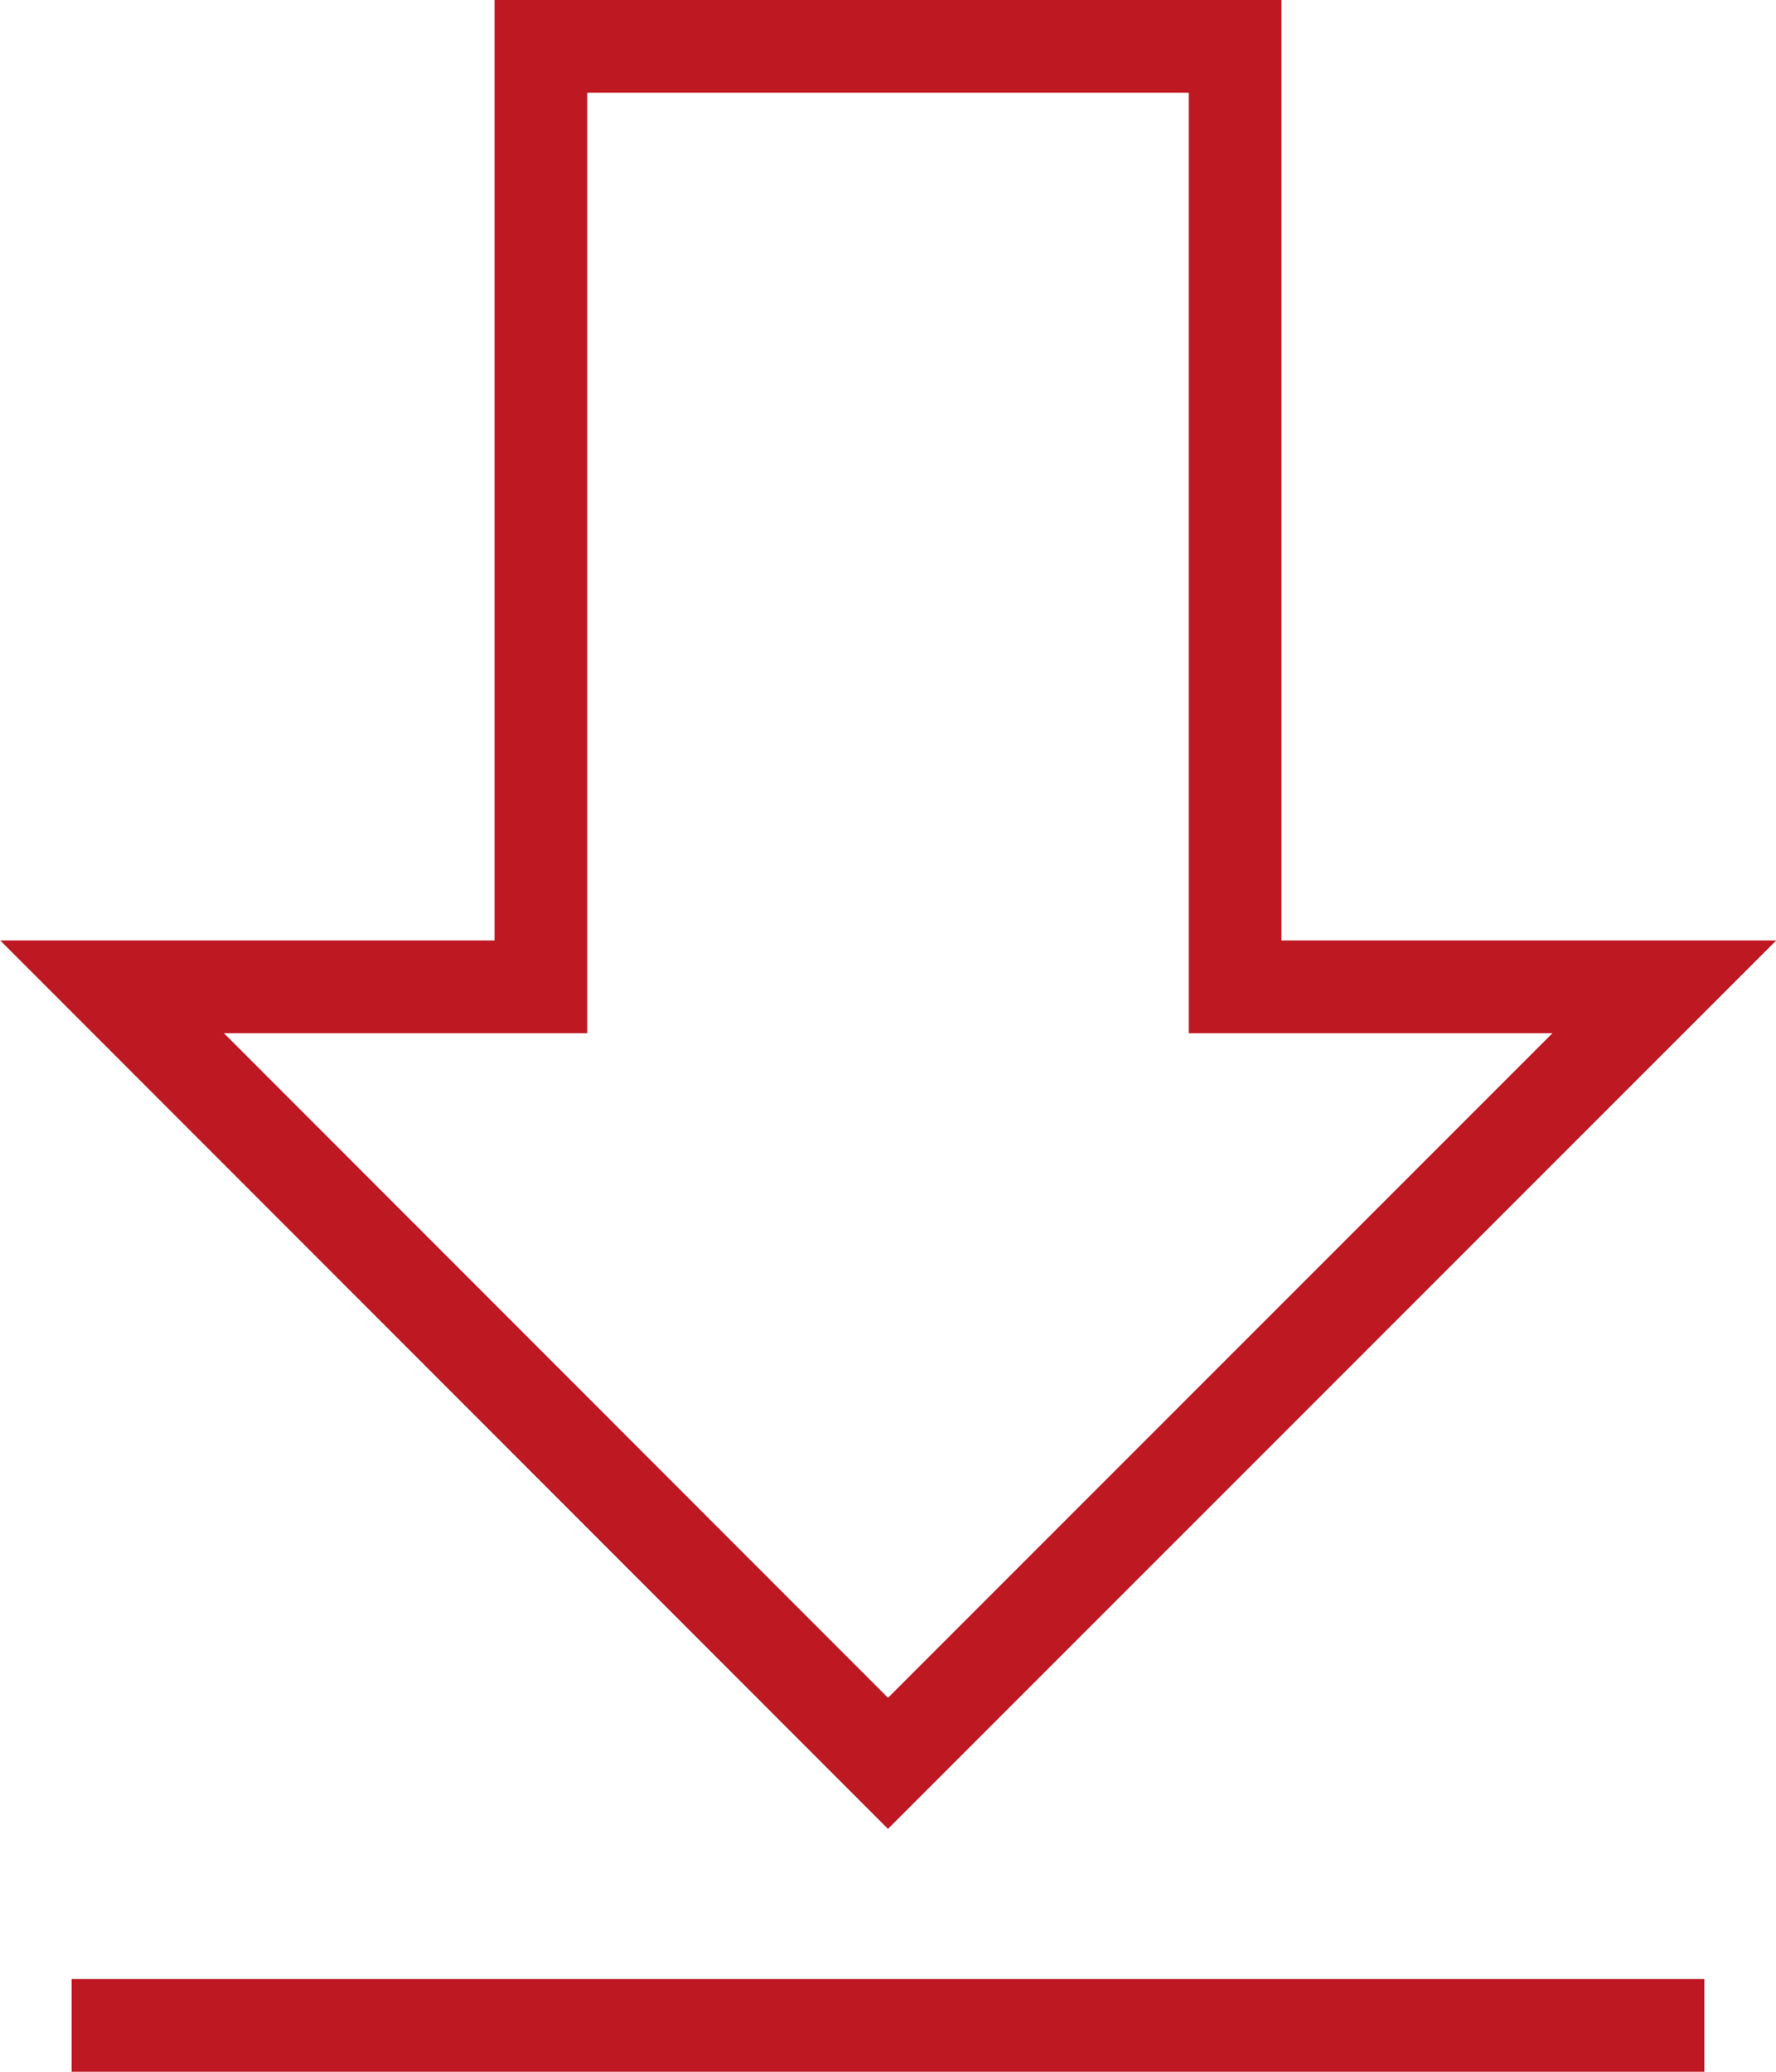
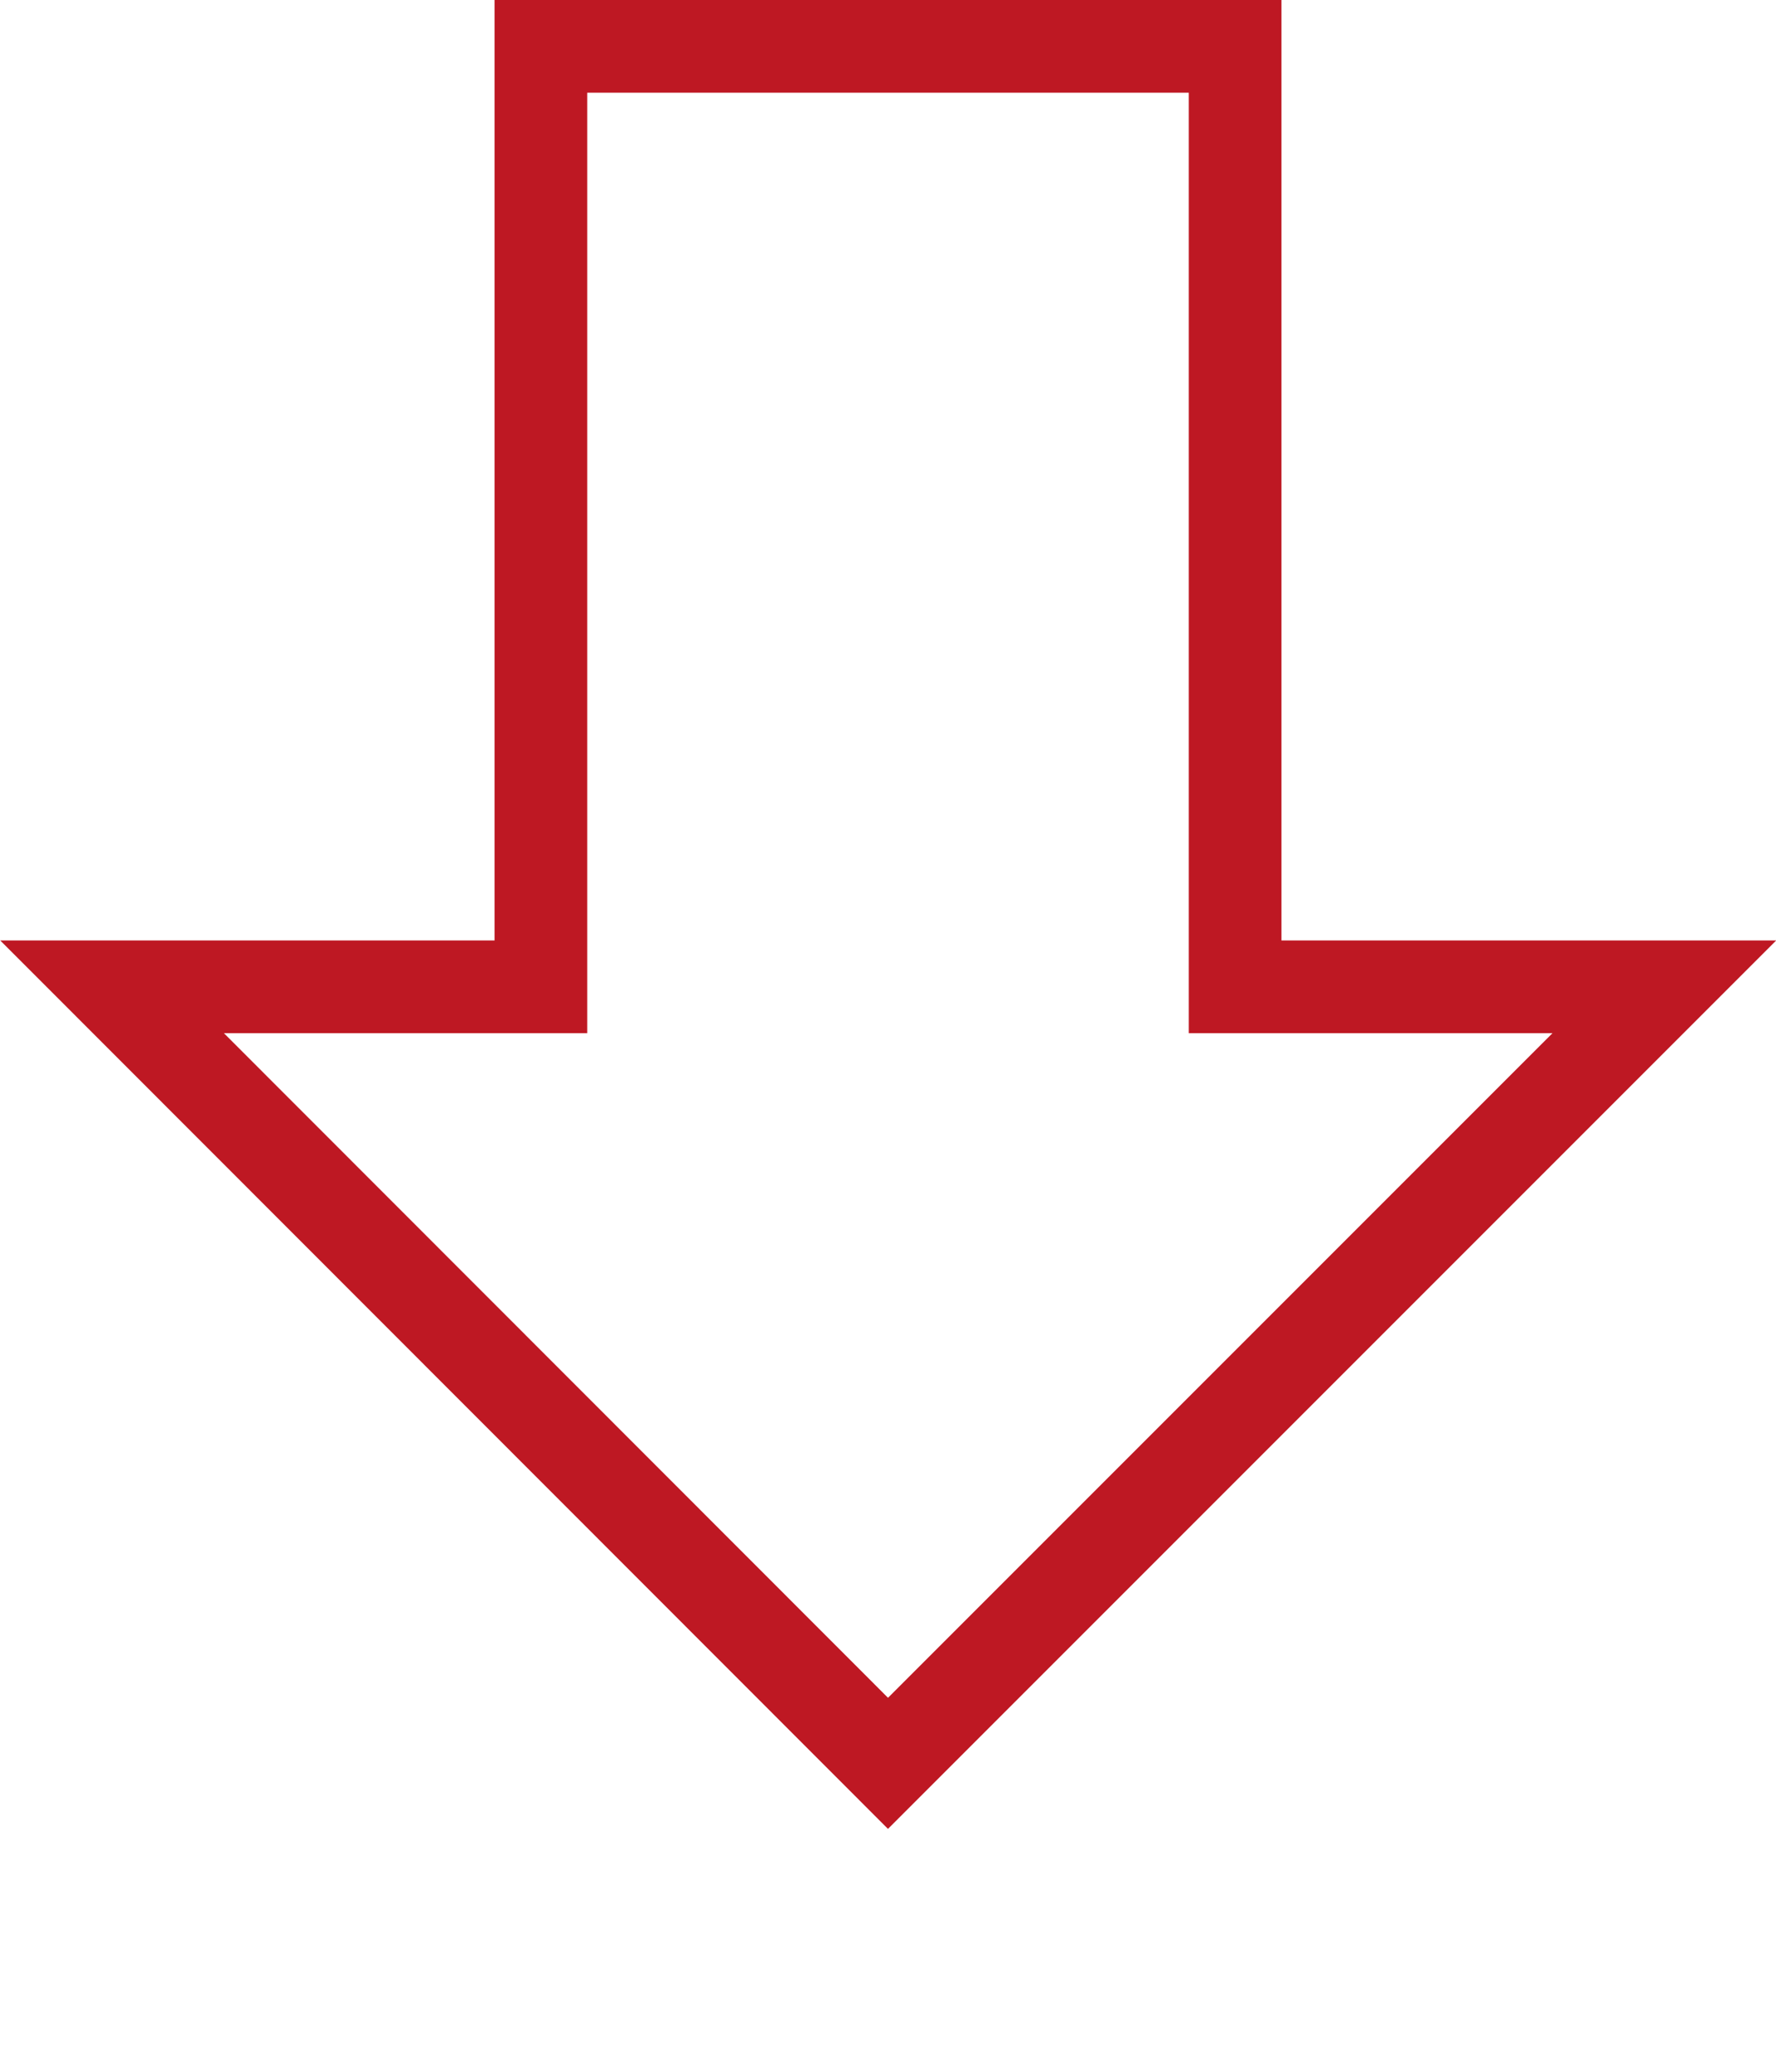
<svg xmlns="http://www.w3.org/2000/svg" viewBox="0 0 42.16 49.17">
  <defs>
    <style>.cls-1{fill:none;stroke:#be1823;stroke-miterlimit:10;stroke-width:2.2px;}</style>
  </defs>
  <g id="Ebene_2" data-name="Ebene 2">
    <g id="Ebene_1-2" data-name="Ebene 1">
-       <line class="cls-1" x1="1.7" y1="48.07" x2="40.46" y2="48.07" />
      <polygon class="cls-1" points="29.32 23.42 29.32 1.1 12.84 1.1 12.84 23.42 2.66 23.42 21.08 41.85 39.51 23.42 29.32 23.42" />
    </g>
  </g>
</svg>